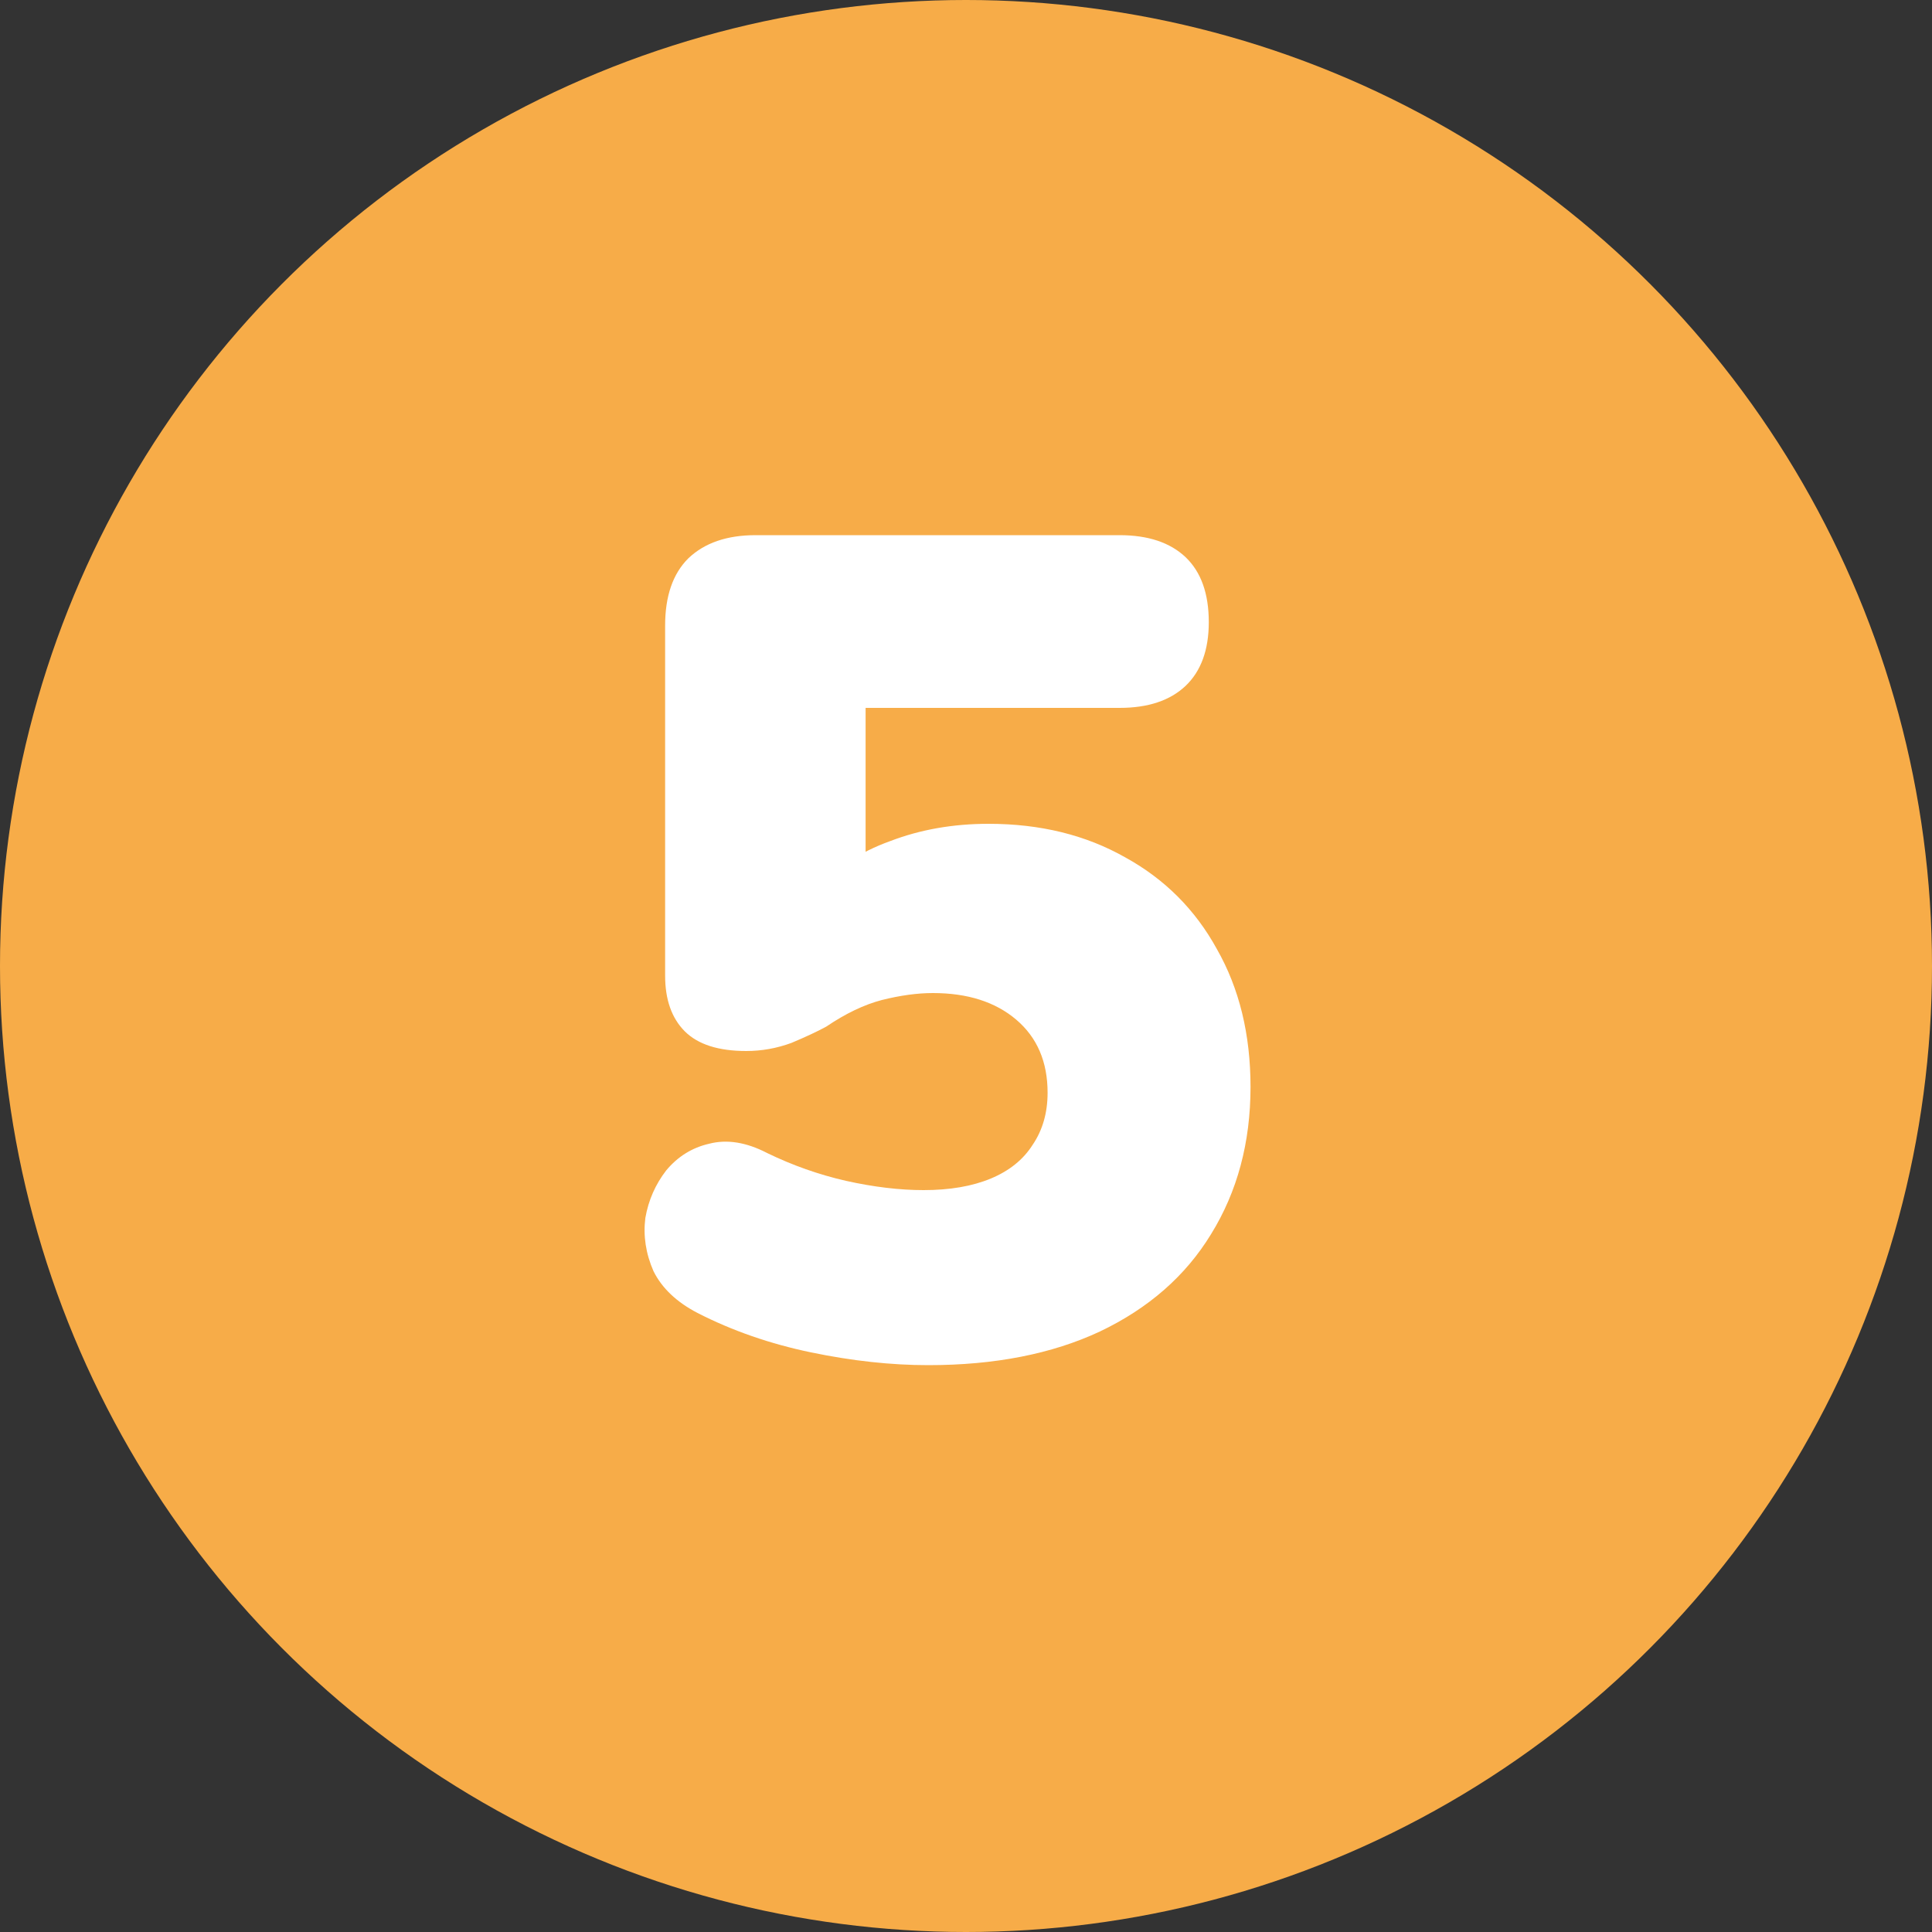
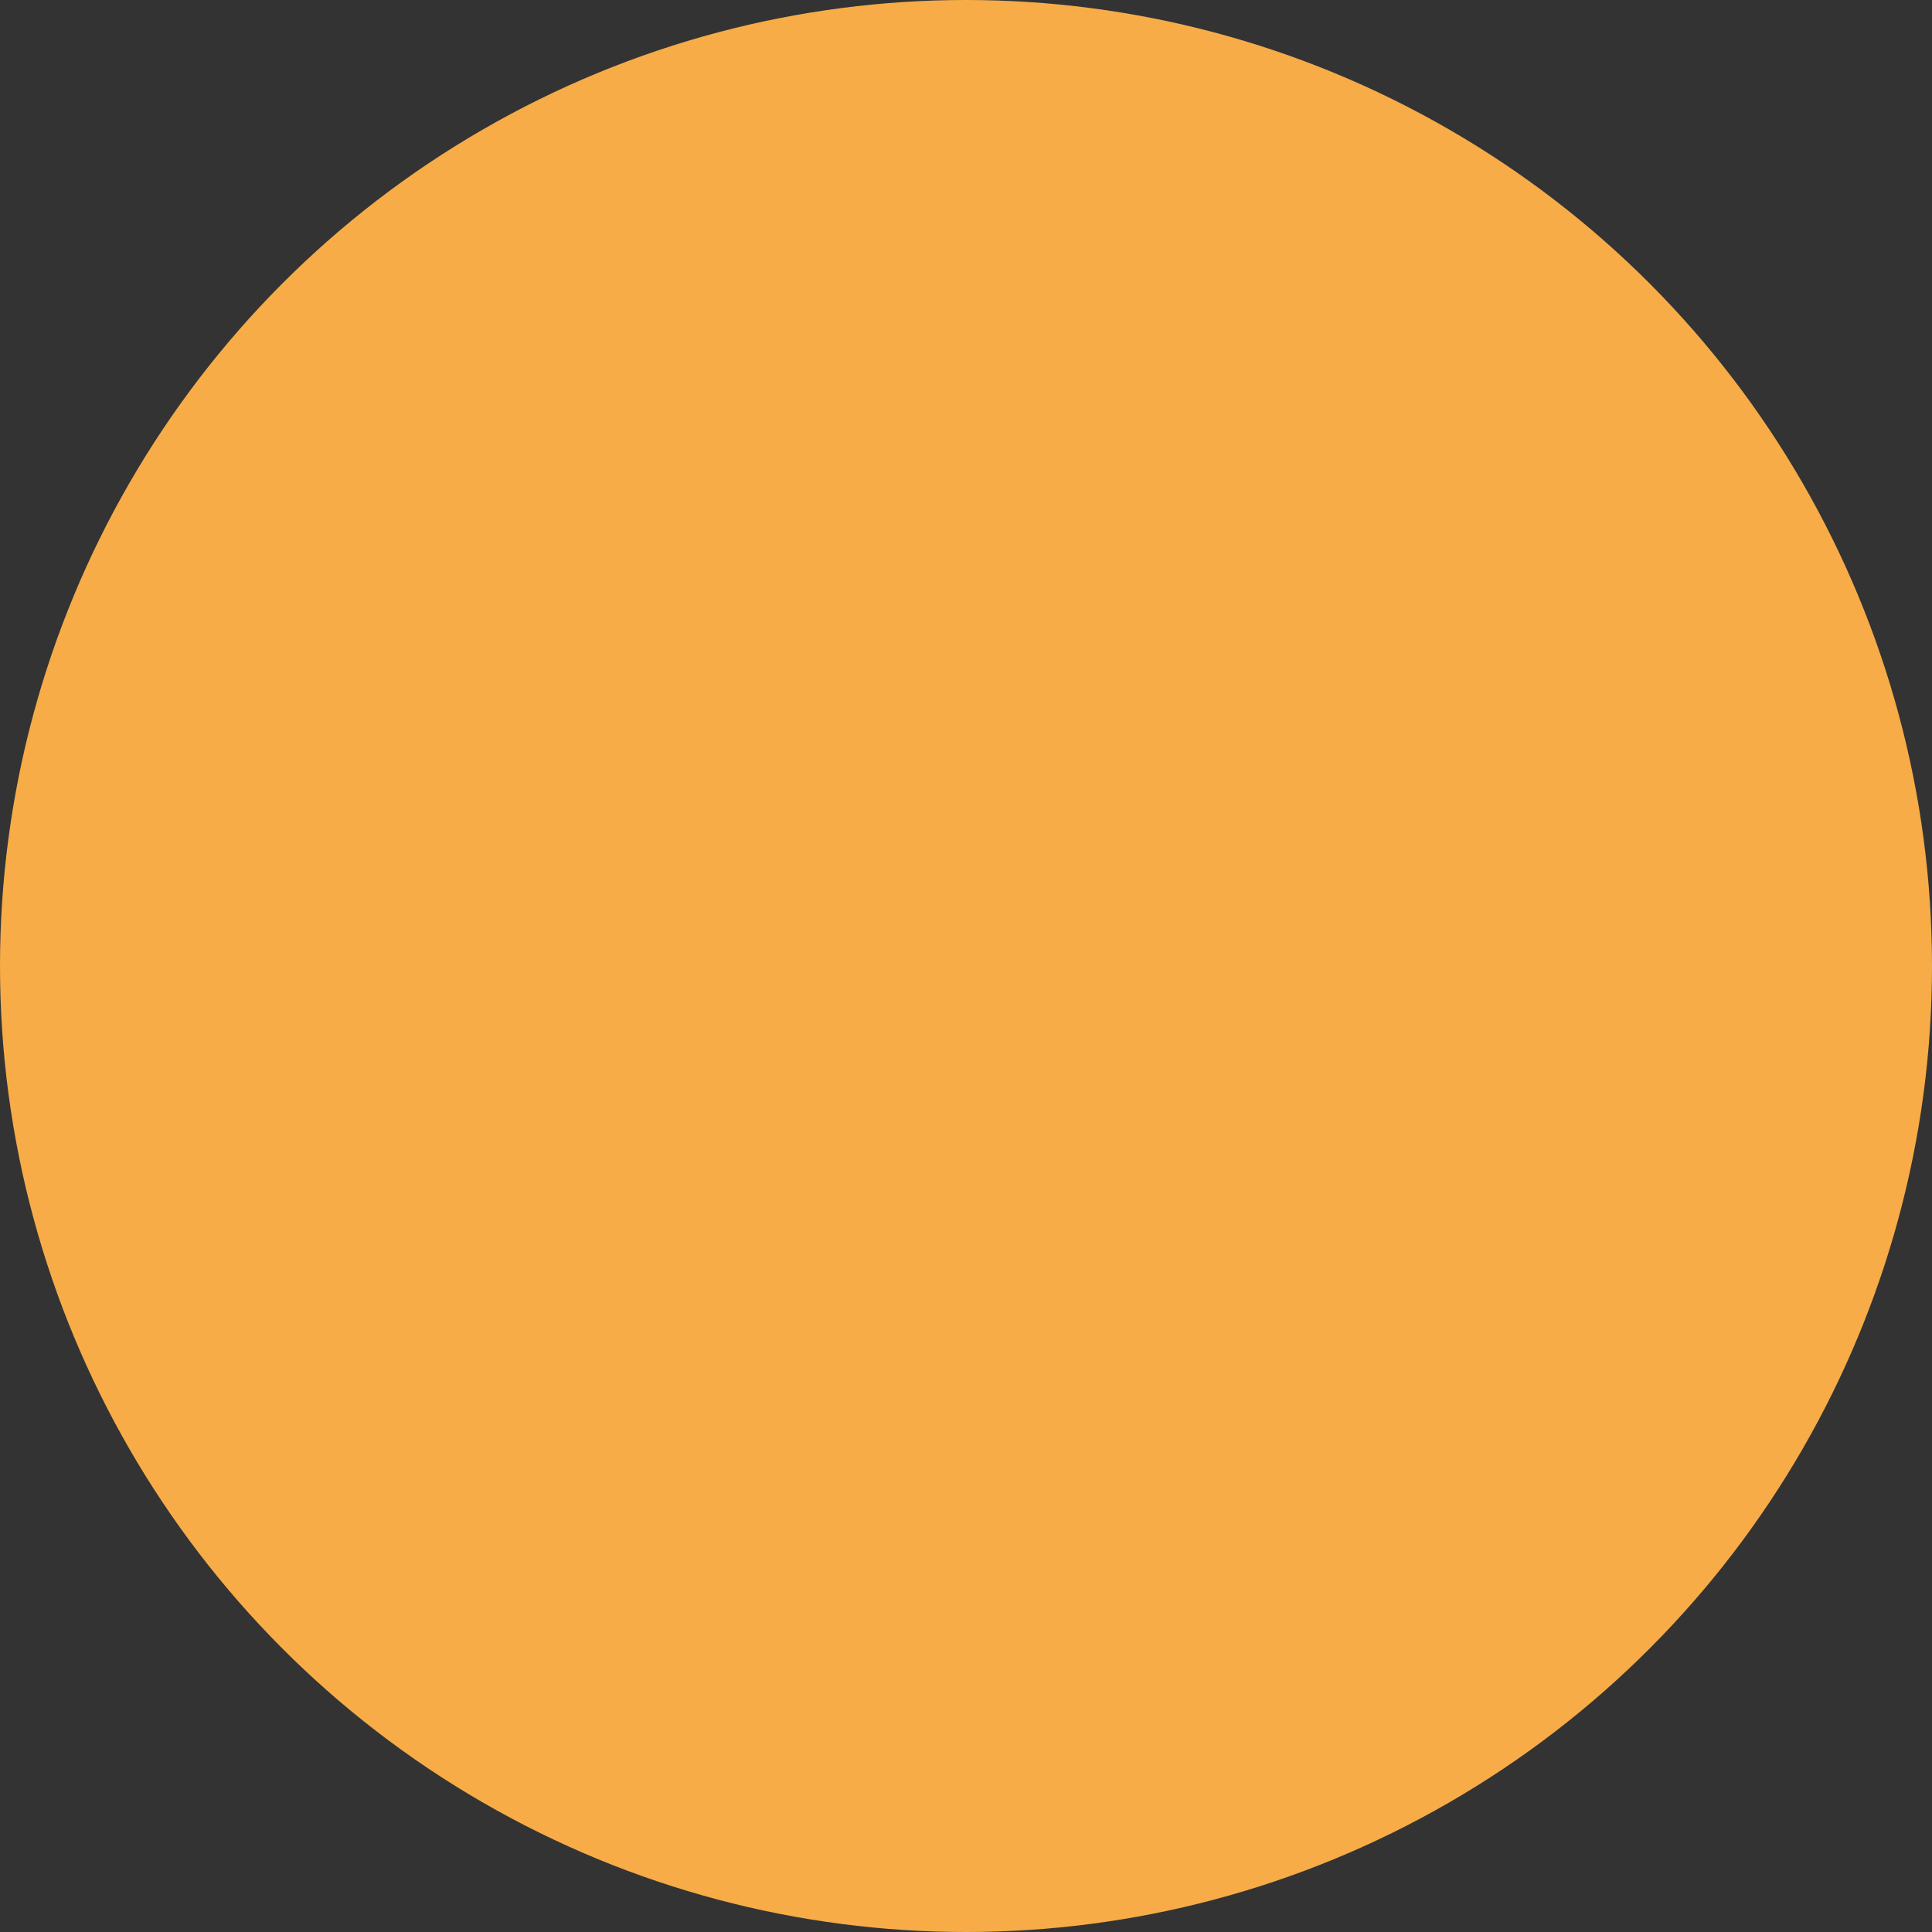
<svg xmlns="http://www.w3.org/2000/svg" width="30" height="30" viewBox="0 0 30 30" fill="none">
  <rect x="0" y="0" width="30" height="30" fill="#333333" stroke="none" />
  <circle cx="15" cy="15" r="15" fill="#F7AC48" />
-   <path d="M14.414 21.198C13.838 21.198 13.232 21.132 12.595 21C11.96 20.868 11.371 20.664 10.832 20.388C10.508 20.22 10.28 20.004 10.148 19.74C10.027 19.464 9.986 19.188 10.021 18.912C10.069 18.636 10.178 18.39 10.345 18.174C10.525 17.958 10.748 17.82 11.011 17.76C11.287 17.688 11.588 17.736 11.912 17.904C12.307 18.096 12.716 18.24 13.136 18.336C13.568 18.432 13.97 18.48 14.341 18.48C14.749 18.48 15.098 18.42 15.386 18.3C15.674 18.18 15.889 18.006 16.034 17.778C16.189 17.55 16.267 17.28 16.267 16.968C16.267 16.488 16.105 16.11 15.781 15.834C15.457 15.558 15.025 15.42 14.486 15.42C14.245 15.42 13.982 15.456 13.694 15.528C13.418 15.6 13.13 15.738 12.829 15.942C12.697 16.014 12.518 16.098 12.29 16.194C12.062 16.278 11.828 16.32 11.588 16.32C11.155 16.32 10.838 16.218 10.633 16.014C10.43 15.81 10.328 15.522 10.328 15.15V9.714C10.328 9.258 10.447 8.91 10.688 8.67C10.94 8.43 11.287 8.31 11.732 8.31H17.384C17.828 8.31 18.169 8.424 18.41 8.652C18.649 8.88 18.77 9.216 18.77 9.66C18.77 10.092 18.649 10.422 18.41 10.65C18.169 10.878 17.828 10.992 17.384 10.992H13.441V13.818H12.685C12.973 13.482 13.351 13.23 13.819 13.062C14.287 12.882 14.797 12.792 15.35 12.792C16.154 12.792 16.861 12.966 17.474 13.314C18.085 13.65 18.559 14.124 18.895 14.736C19.244 15.348 19.418 16.062 19.418 16.878C19.418 17.742 19.213 18.504 18.805 19.164C18.41 19.812 17.834 20.316 17.078 20.676C16.334 21.024 15.445 21.198 14.414 21.198Z" fill="white" />
</svg>